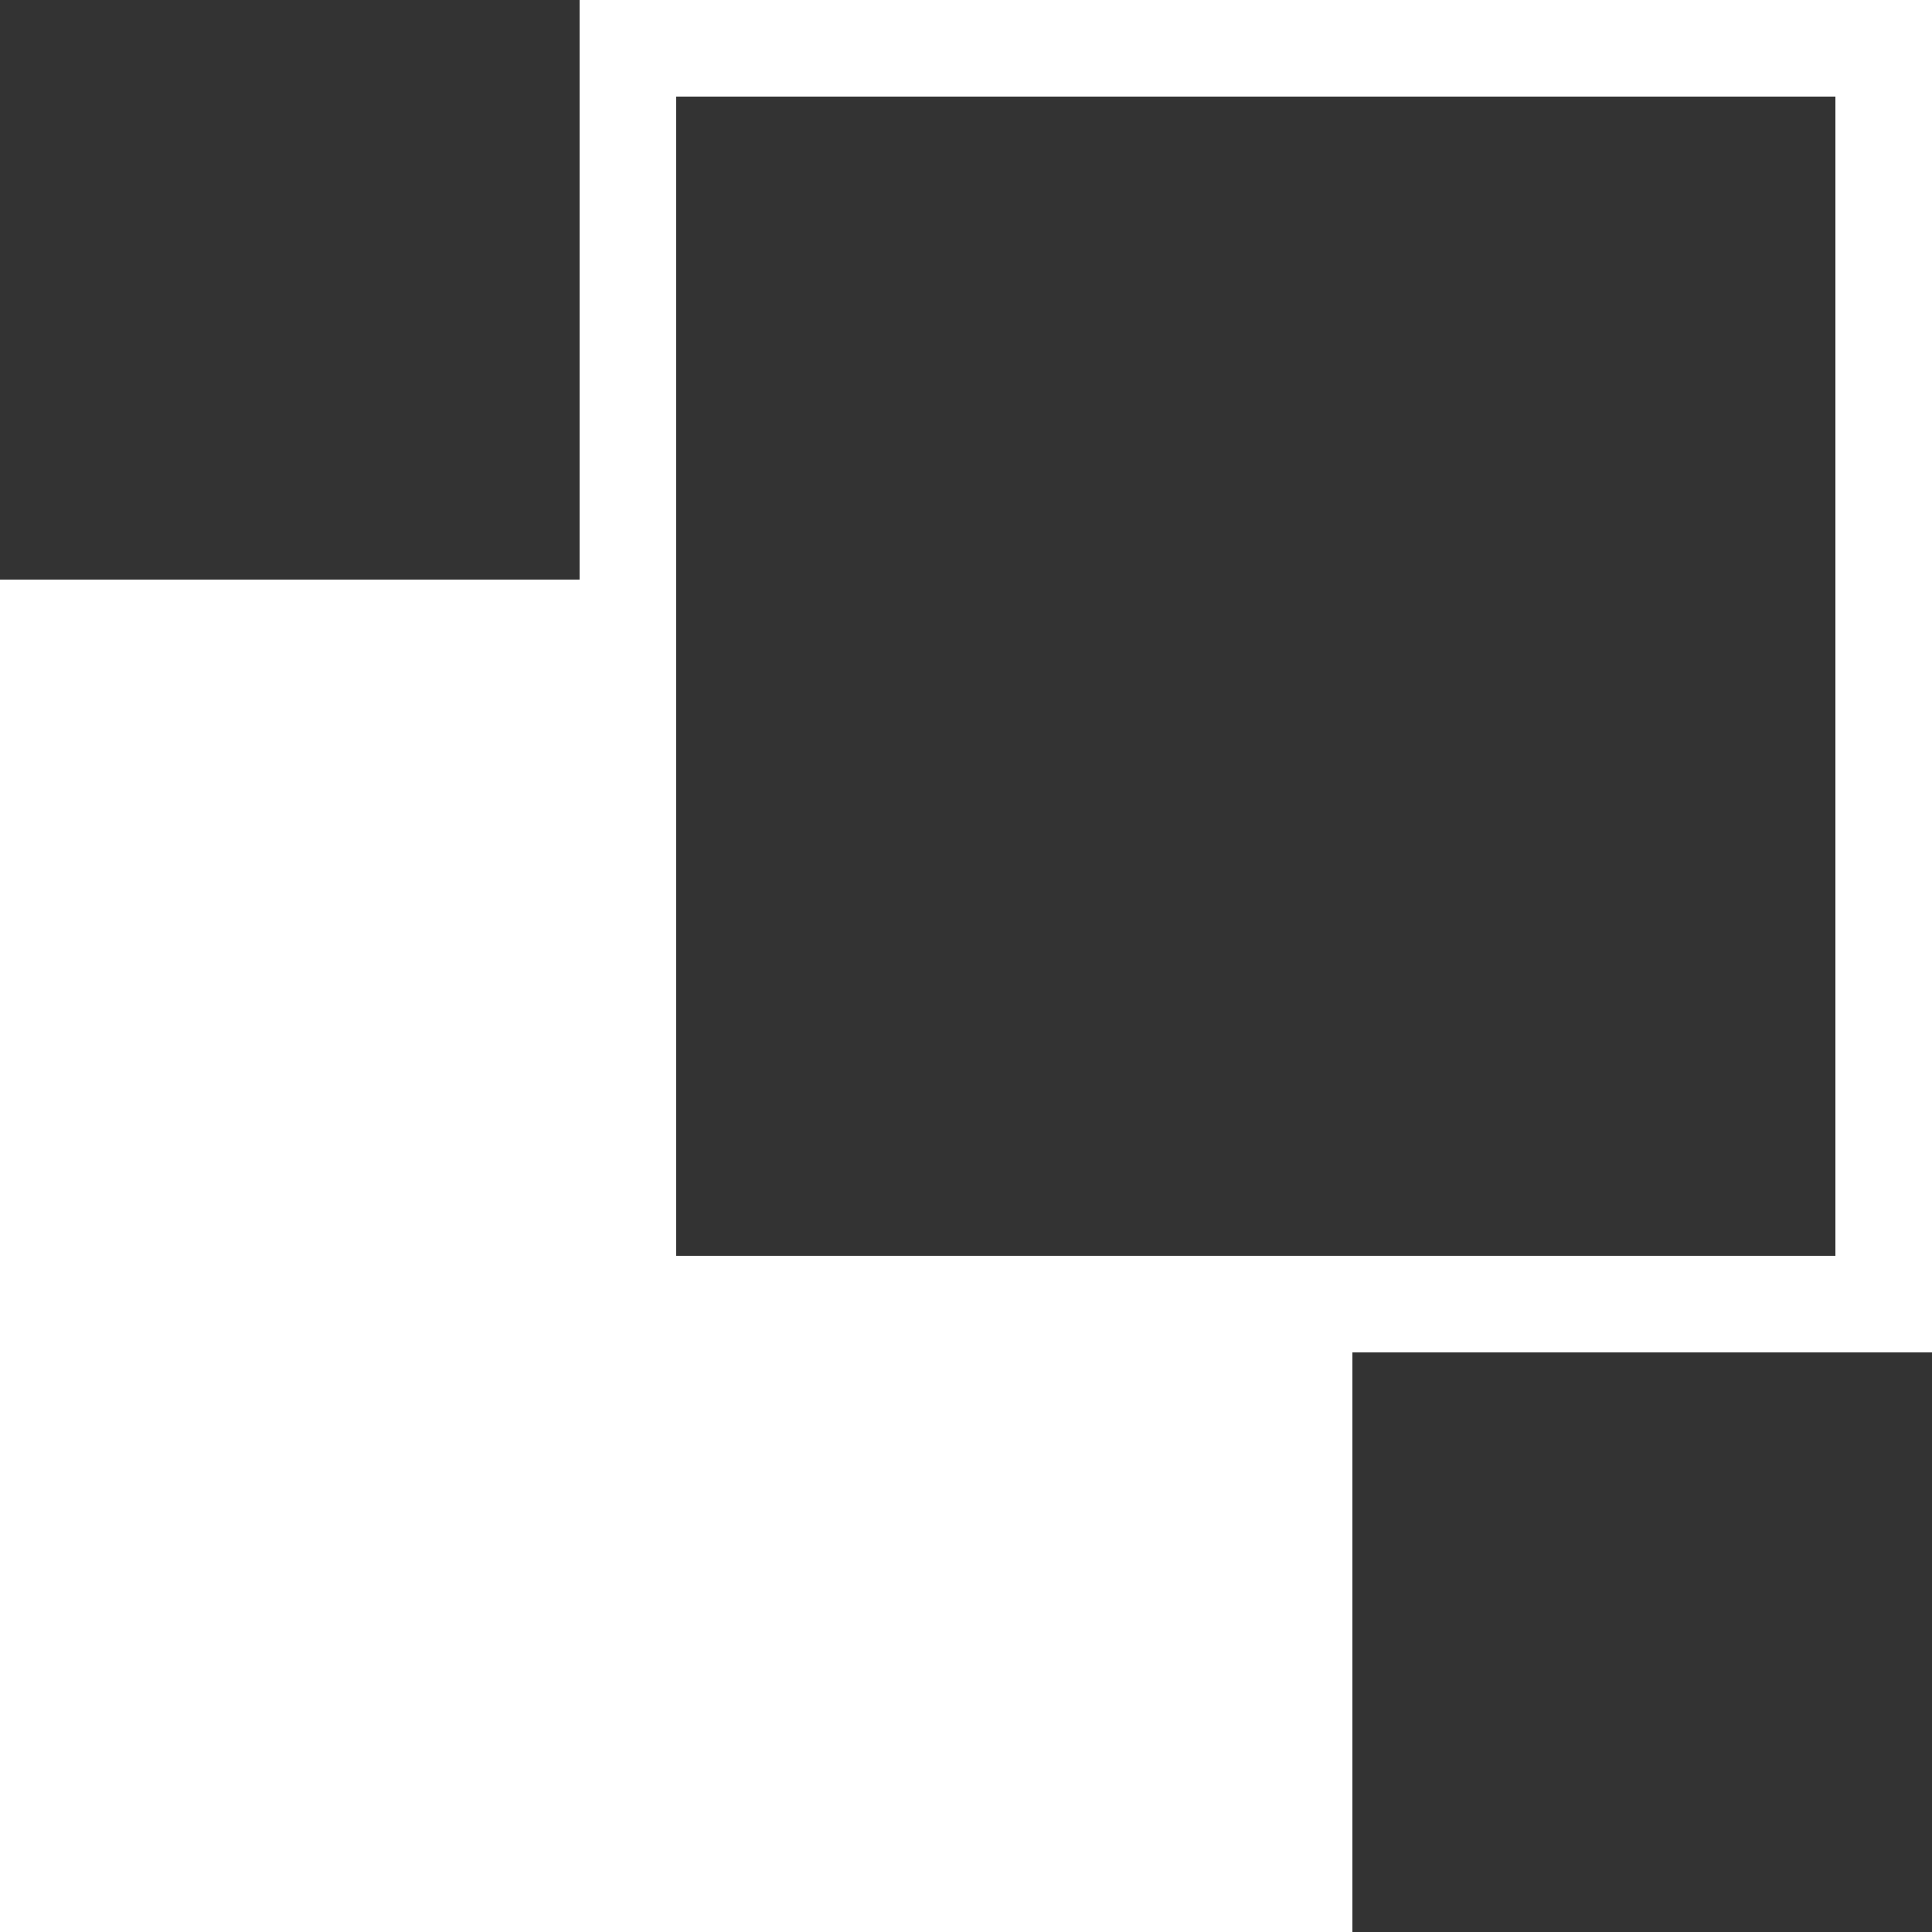
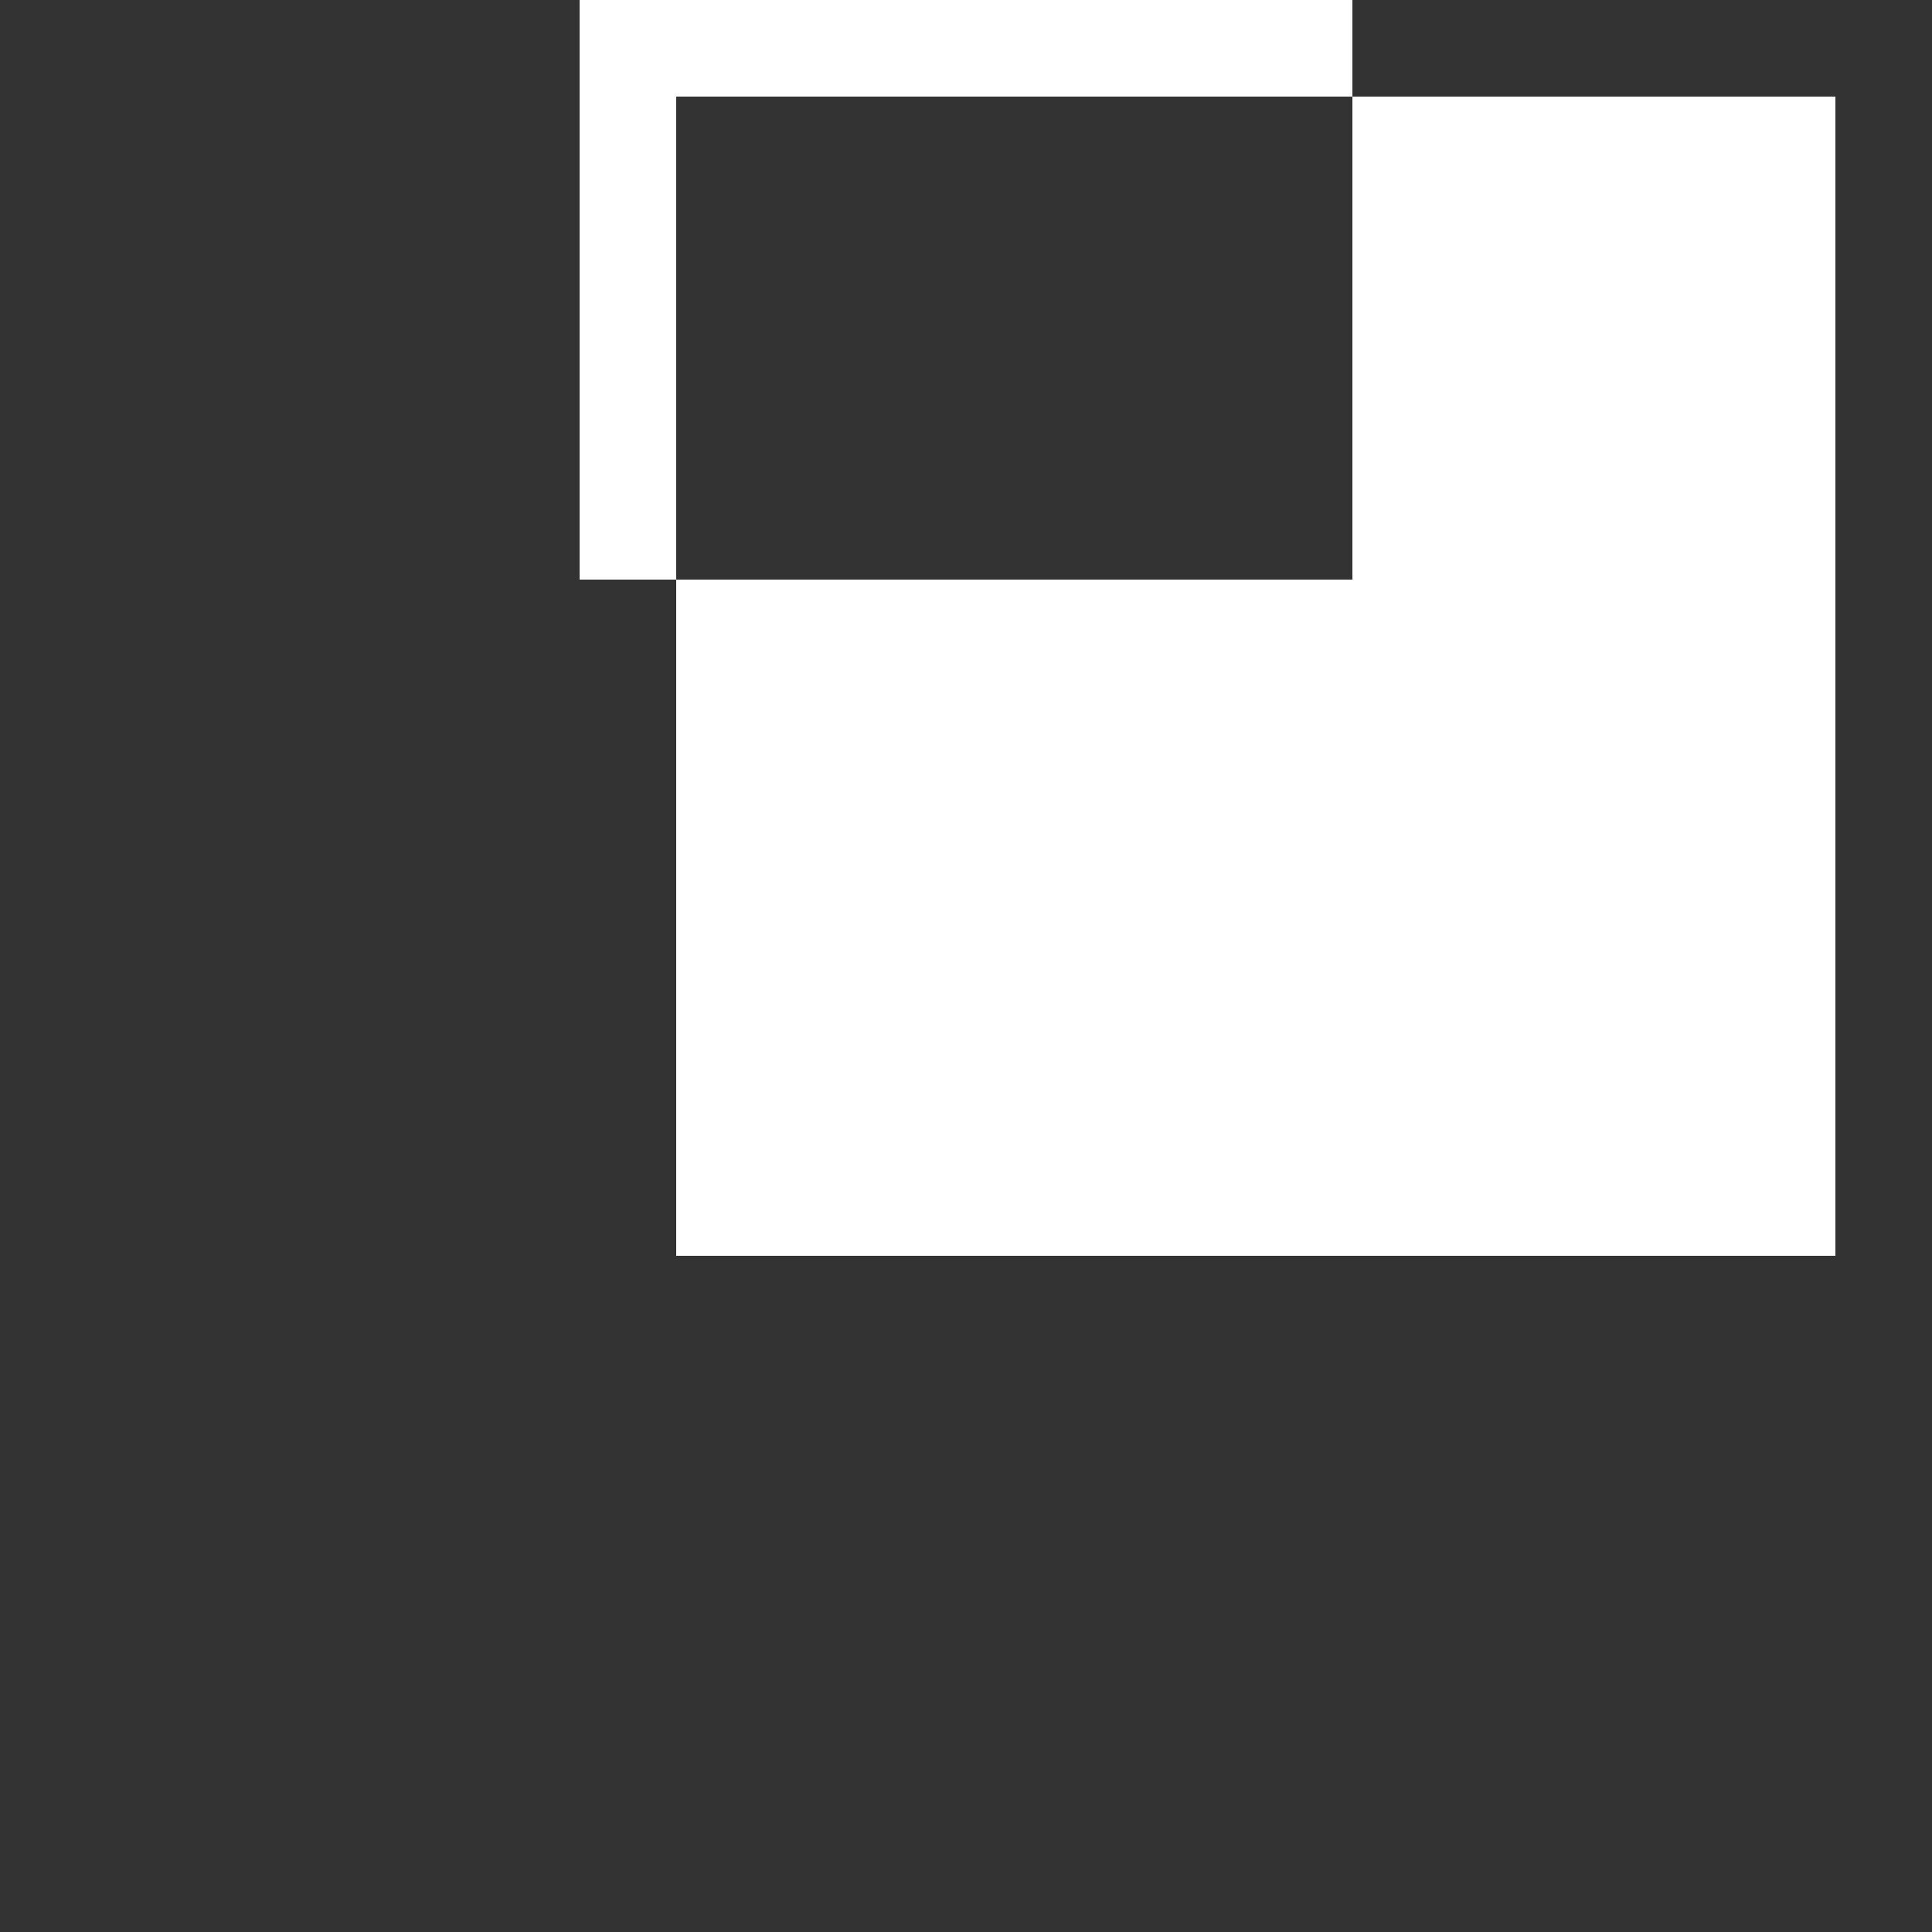
<svg xmlns="http://www.w3.org/2000/svg" enable-background="new 0 0 20 20" viewBox="0 0 20 20">
  <rect x="0" y="0" width="20" height="20" fill="#333333" stroke="none" />
-   <path d="m20 0h-14v6h-6v14h14v-6h6zm-1 13h-12v-12h12z" fill="#fff" />
+   <path d="m20 0h-14v6h-6h14v-6h6zm-1 13h-12v-12h12z" fill="#fff" />
</svg>